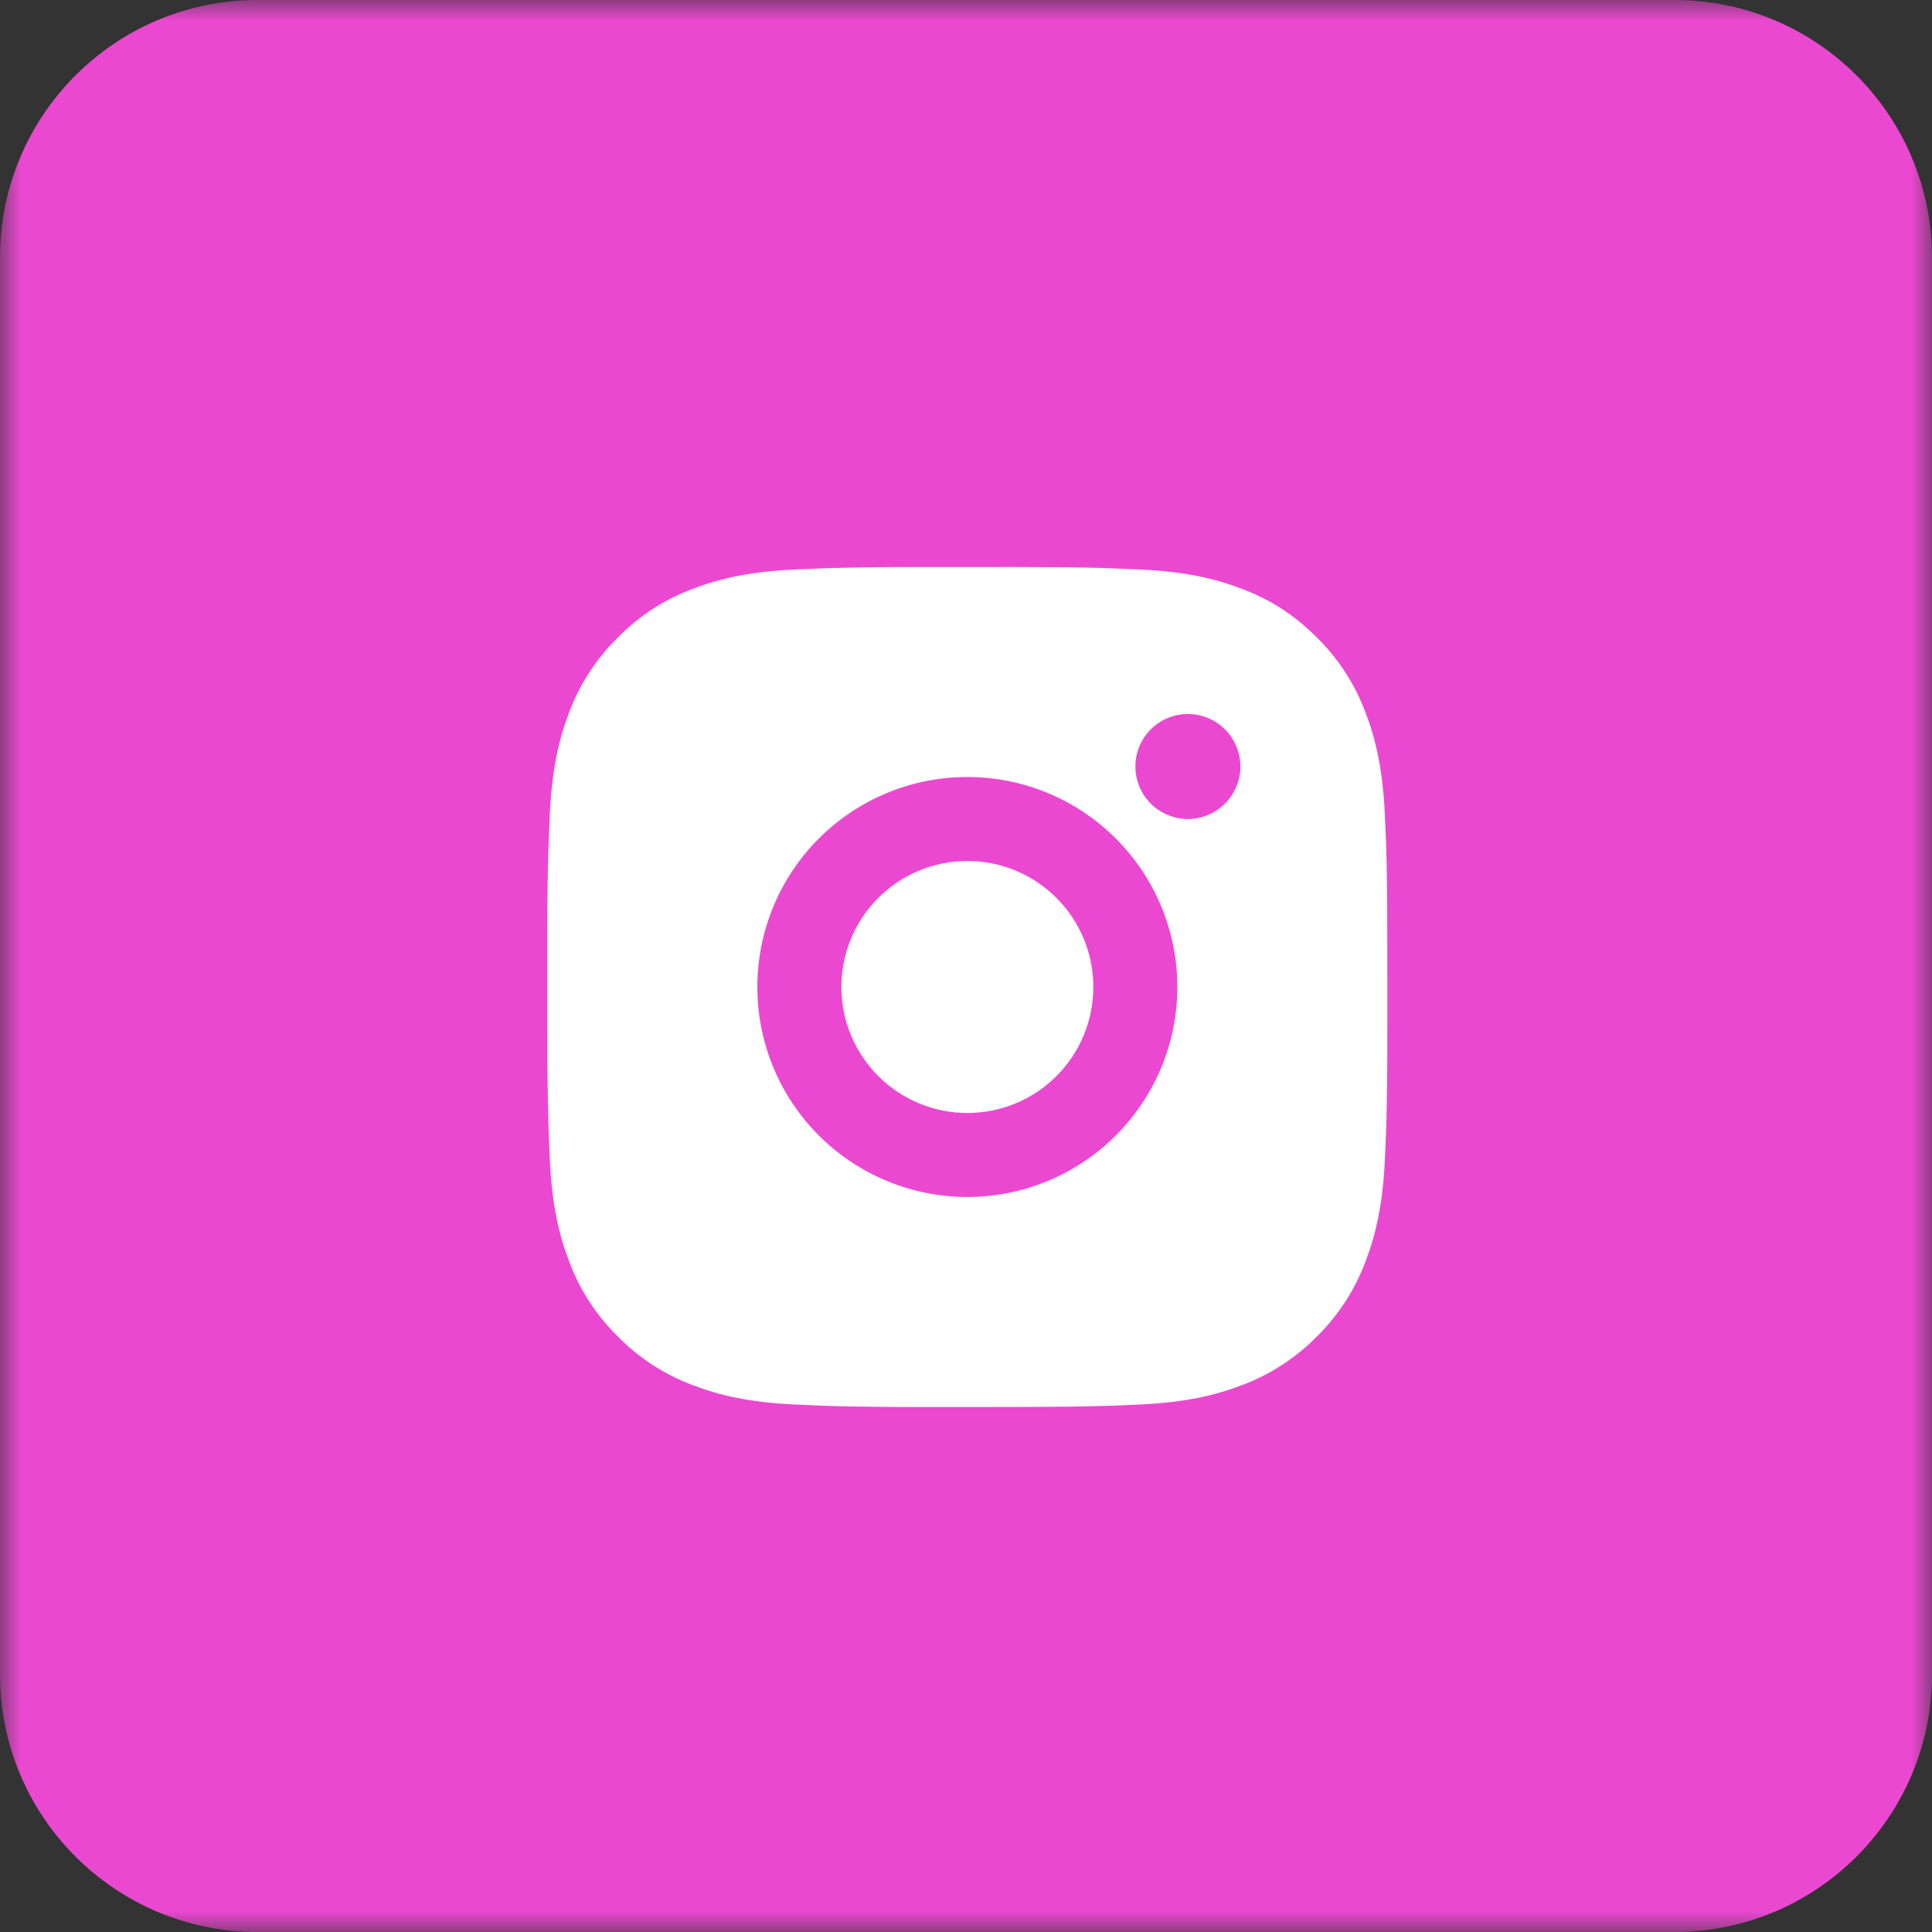
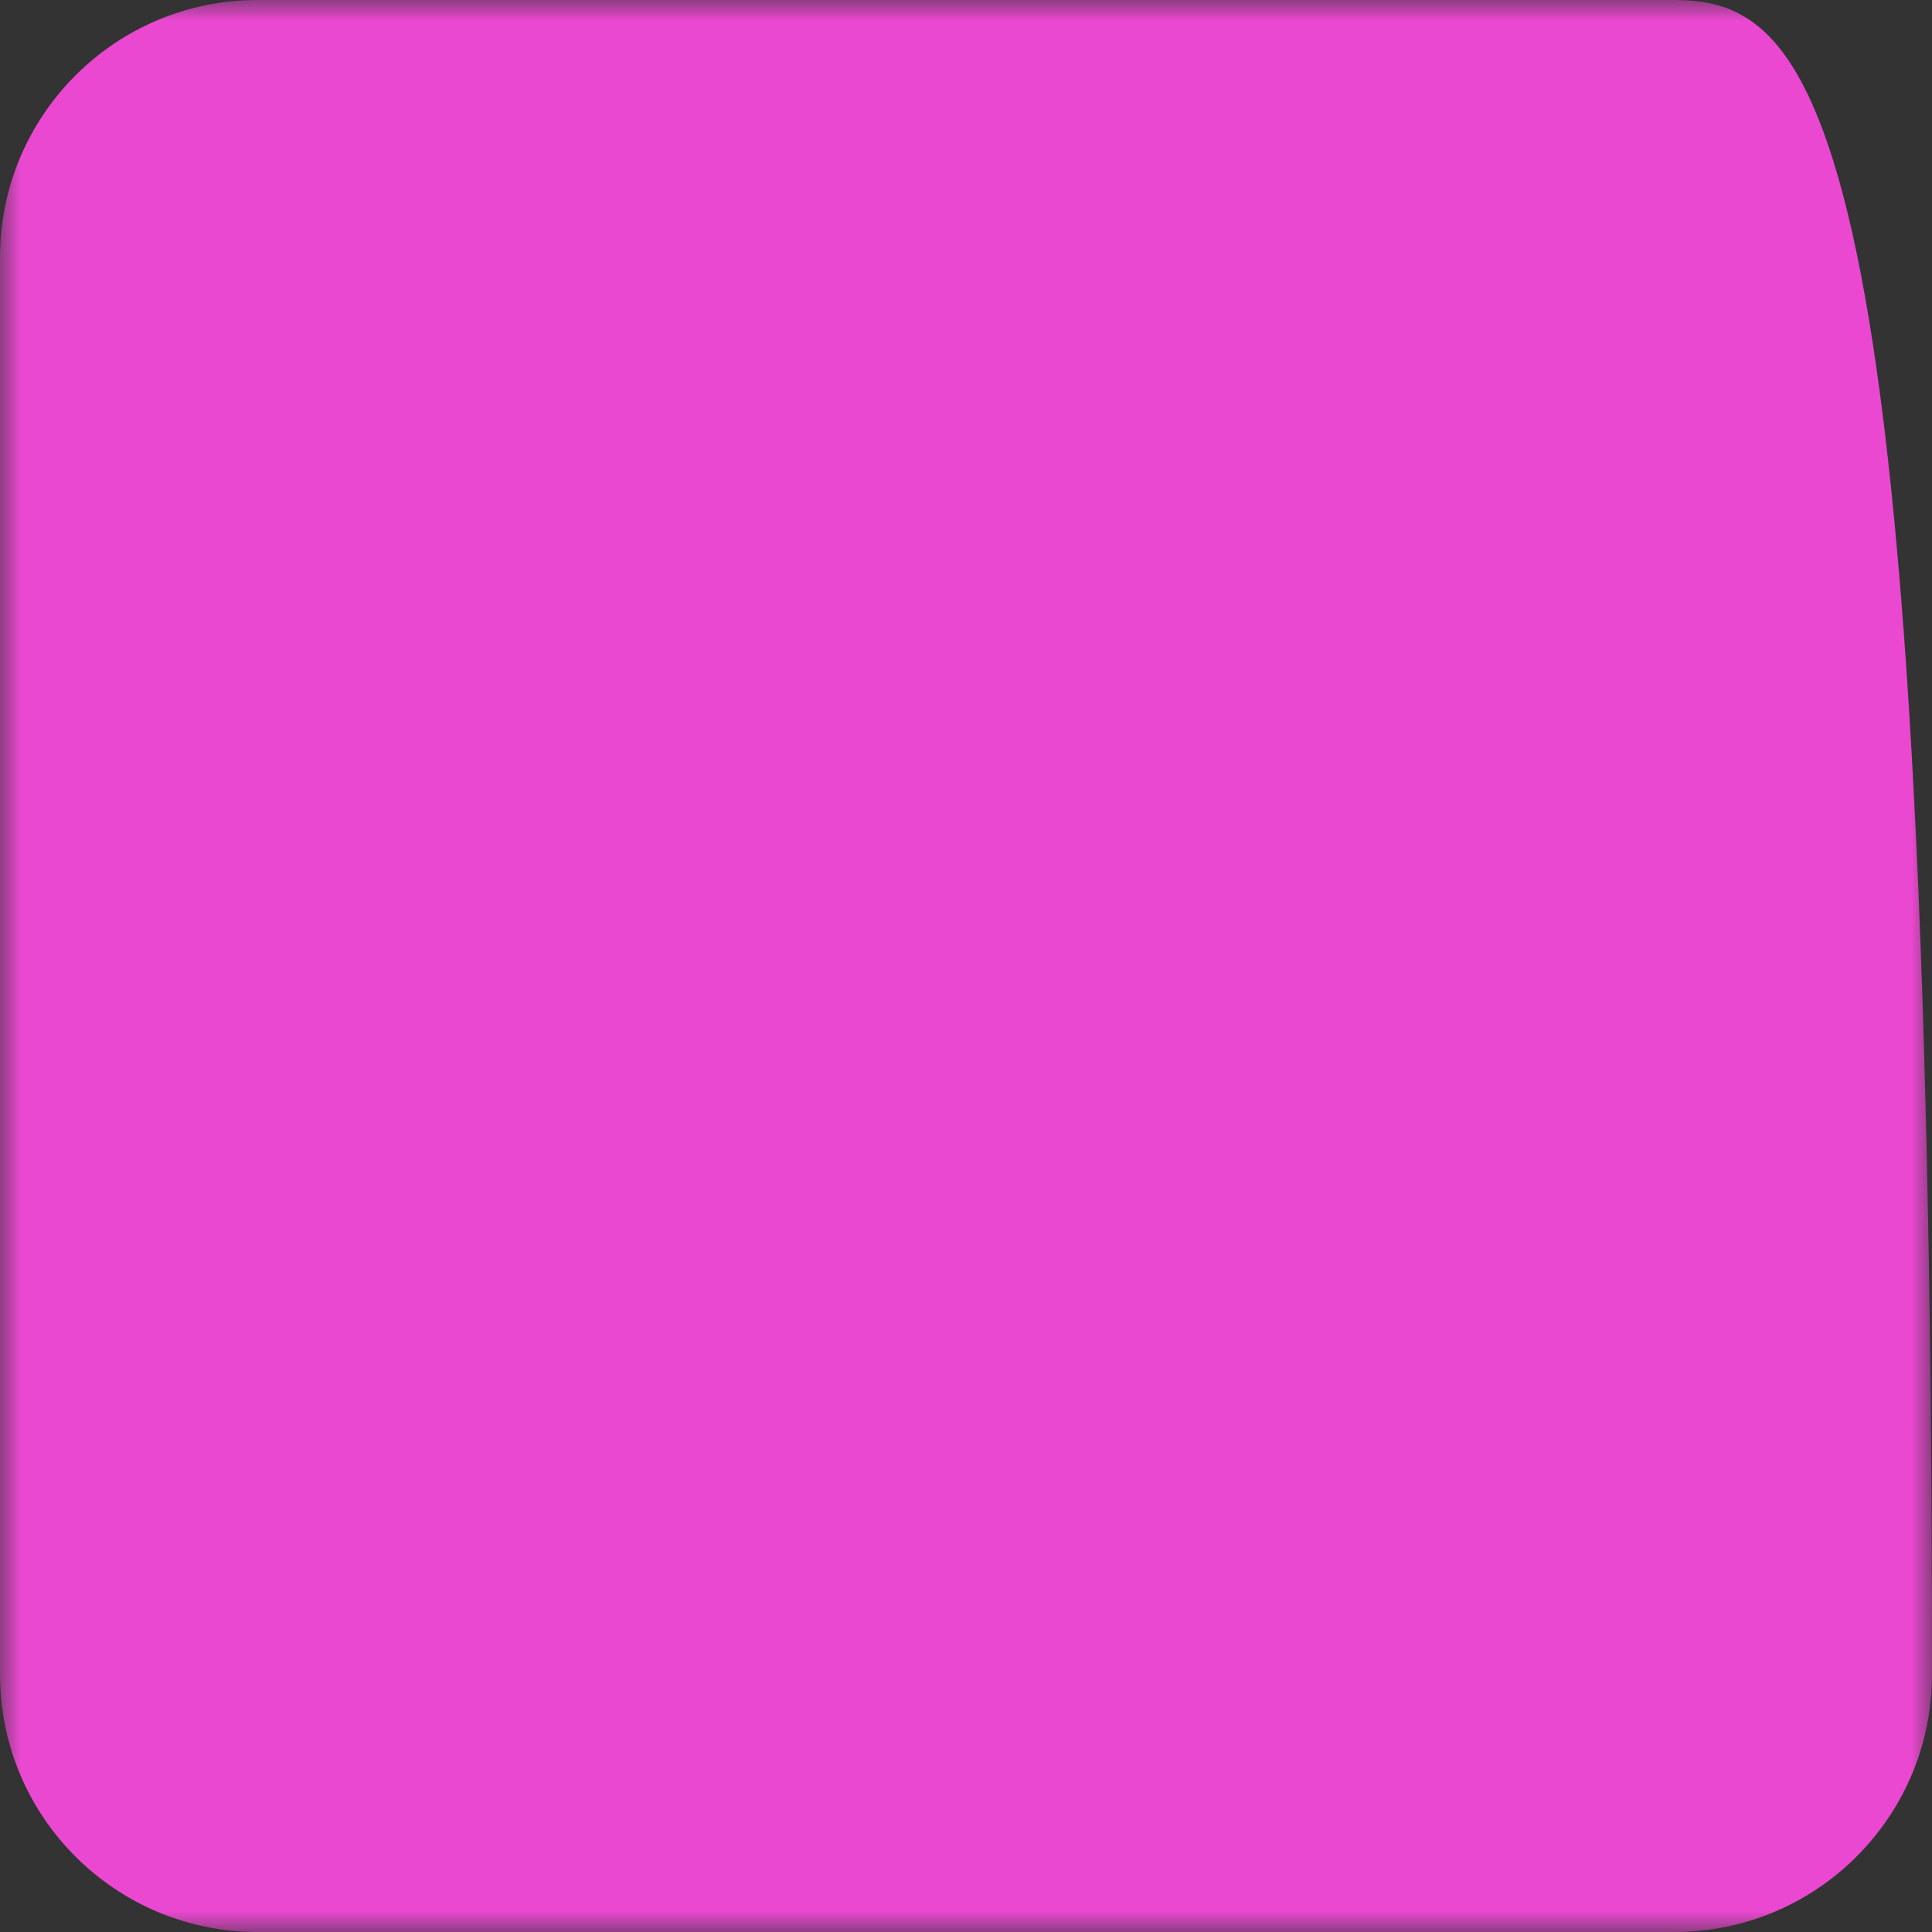
<svg xmlns="http://www.w3.org/2000/svg" width="46" height="46" viewBox="0 0 46 46" fill="none">
  <rect x="0" y="0" width="46" height="46" fill="#333333" stroke="none" />
  <g clip-path="url(#clip0_274_93)">
    <mask id="mask0_274_93" style="mask-type:luminance" maskUnits="userSpaceOnUse" x="0" y="0" width="46" height="46">
      <path d="M46 0H0V46H46V0Z" fill="white" />
    </mask>
    <g mask="url(#mask0_274_93)">
-       <path d="M39.867 0H6.133C2.746 0 0 2.746 0 6.133V39.867C0 43.254 2.746 46 6.133 46H39.867C43.254 46 46 43.254 46 39.867V6.133C46 2.746 43.254 0 39.867 0Z" fill="#EB48D1" />
+       <path d="M39.867 0H6.133C2.746 0 0 2.746 0 6.133V39.867C0 43.254 2.746 46 6.133 46H39.867C43.254 46 46 43.254 46 39.867C46 2.746 43.254 0 39.867 0Z" fill="#EB48D1" />
      <mask id="mask1_274_93" style="mask-type:luminance" maskUnits="userSpaceOnUse" x="11" y="12" width="23" height="23">
-         <path d="M34 12H11V35H34V12Z" fill="white" />
-       </mask>
+         </mask>
      <g mask="url(#mask1_274_93)">
-         <path d="M24.06 13.5C25.185 13.503 25.756 13.509 26.249 13.523L26.443 13.53C26.667 13.538 26.888 13.548 27.155 13.56C28.219 13.61 28.945 13.778 29.582 14.025C30.242 14.279 30.798 14.623 31.354 15.178C31.863 15.678 32.256 16.282 32.507 16.95C32.754 17.587 32.922 18.313 32.972 19.378C32.984 19.644 32.994 19.865 33.002 20.09L33.008 20.284C33.023 20.776 33.029 21.347 33.031 22.472L33.032 23.218V24.528C33.034 25.257 33.027 25.987 33.009 26.716L33.003 26.91C32.995 27.135 32.985 27.356 32.973 27.622C32.923 28.687 32.753 29.412 32.507 30.05C32.256 30.718 31.863 31.322 31.354 31.822C30.854 32.331 30.249 32.724 29.582 32.975C28.945 33.222 28.219 33.39 27.155 33.44L26.443 33.47L26.249 33.476C25.756 33.49 25.185 33.497 24.06 33.499L23.314 33.5H22.005C21.275 33.503 20.545 33.495 19.816 33.477L19.622 33.471C19.384 33.462 19.147 33.452 18.91 33.44C17.846 33.39 17.12 33.222 16.482 32.975C15.815 32.724 15.21 32.331 14.711 31.822C14.202 31.322 13.808 30.718 13.557 30.05C13.31 29.413 13.142 28.687 13.092 27.622L13.062 26.91L13.057 26.716C13.038 25.987 13.03 25.257 13.032 24.528V22.472C13.029 21.743 13.036 21.013 13.054 20.284L13.061 20.09C13.069 19.865 13.079 19.644 13.091 19.378C13.141 18.313 13.309 17.588 13.556 16.95C13.807 16.282 14.202 15.677 14.712 15.178C15.211 14.669 15.815 14.276 16.482 14.025C17.12 13.778 17.845 13.61 18.91 13.56C19.176 13.548 19.398 13.538 19.622 13.53L19.816 13.524C20.545 13.506 21.274 13.499 22.004 13.501L24.06 13.5ZM23.032 18.5C21.706 18.5 20.434 19.027 19.496 19.965C18.559 20.902 18.032 22.174 18.032 23.5C18.032 24.826 18.559 26.098 19.496 27.035C20.434 27.973 21.706 28.5 23.032 28.5C24.358 28.5 25.63 27.973 26.567 27.035C27.505 26.098 28.032 24.826 28.032 23.5C28.032 22.174 27.505 20.902 26.567 19.965C25.63 19.027 24.358 18.5 23.032 18.5ZM23.032 20.5C23.426 20.5 23.816 20.578 24.18 20.728C24.544 20.879 24.875 21.1 25.153 21.378C25.432 21.657 25.653 21.988 25.804 22.352C25.955 22.715 26.032 23.105 26.032 23.5C26.032 23.893 25.955 24.284 25.804 24.648C25.653 25.012 25.433 25.342 25.154 25.621C24.875 25.9 24.545 26.121 24.181 26.271C23.817 26.422 23.427 26.5 23.033 26.5C22.237 26.5 21.474 26.184 20.912 25.621C20.349 25.059 20.033 24.296 20.033 23.5C20.033 22.704 20.349 21.941 20.912 21.379C21.474 20.816 22.236 20.5 23.032 20.5ZM28.283 17C27.951 17 27.633 17.132 27.399 17.366C27.165 17.601 27.033 17.919 27.033 18.25C27.033 18.581 27.165 18.899 27.399 19.134C27.633 19.368 27.951 19.5 28.283 19.5C28.614 19.5 28.932 19.368 29.167 19.134C29.401 18.899 29.533 18.581 29.533 18.25C29.533 17.919 29.401 17.601 29.167 17.366C28.932 17.132 28.614 17 28.283 17Z" fill="white" />
-       </g>
+         </g>
    </g>
  </g>
  <defs>
    <clipPath id="clip0_274_93">
      <rect width="46" height="46" fill="white" />
    </clipPath>
  </defs>
</svg>